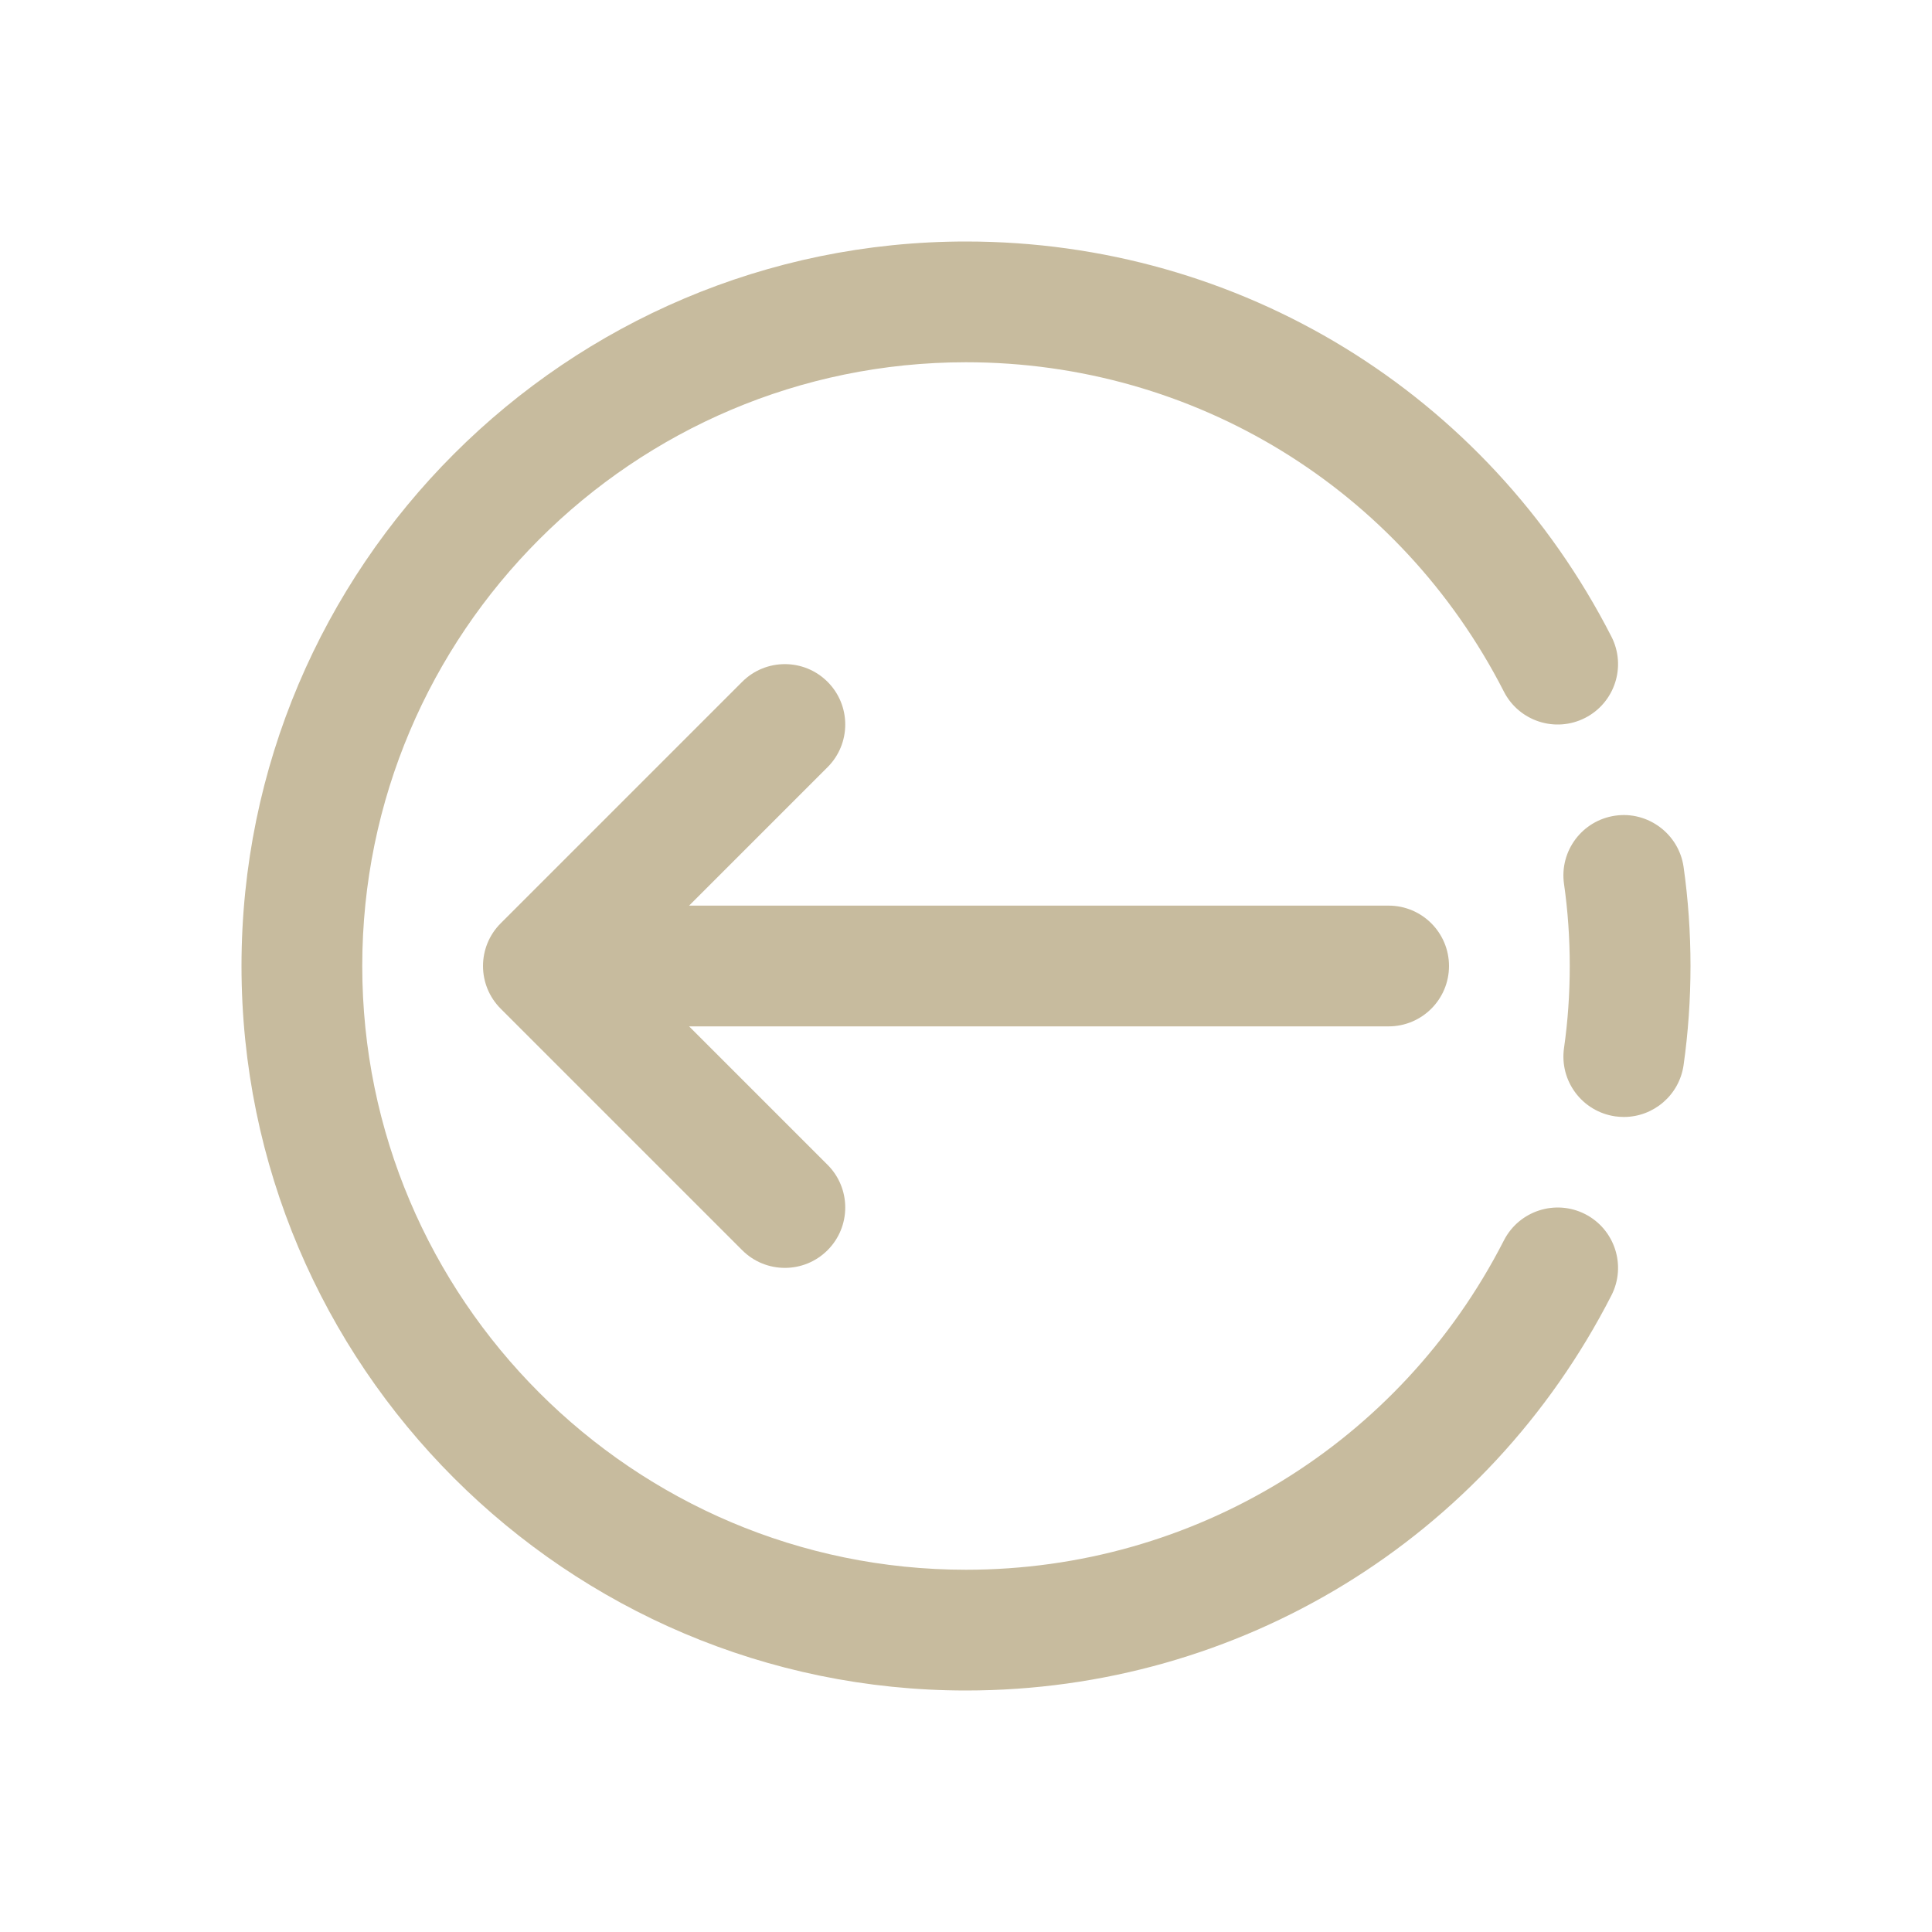
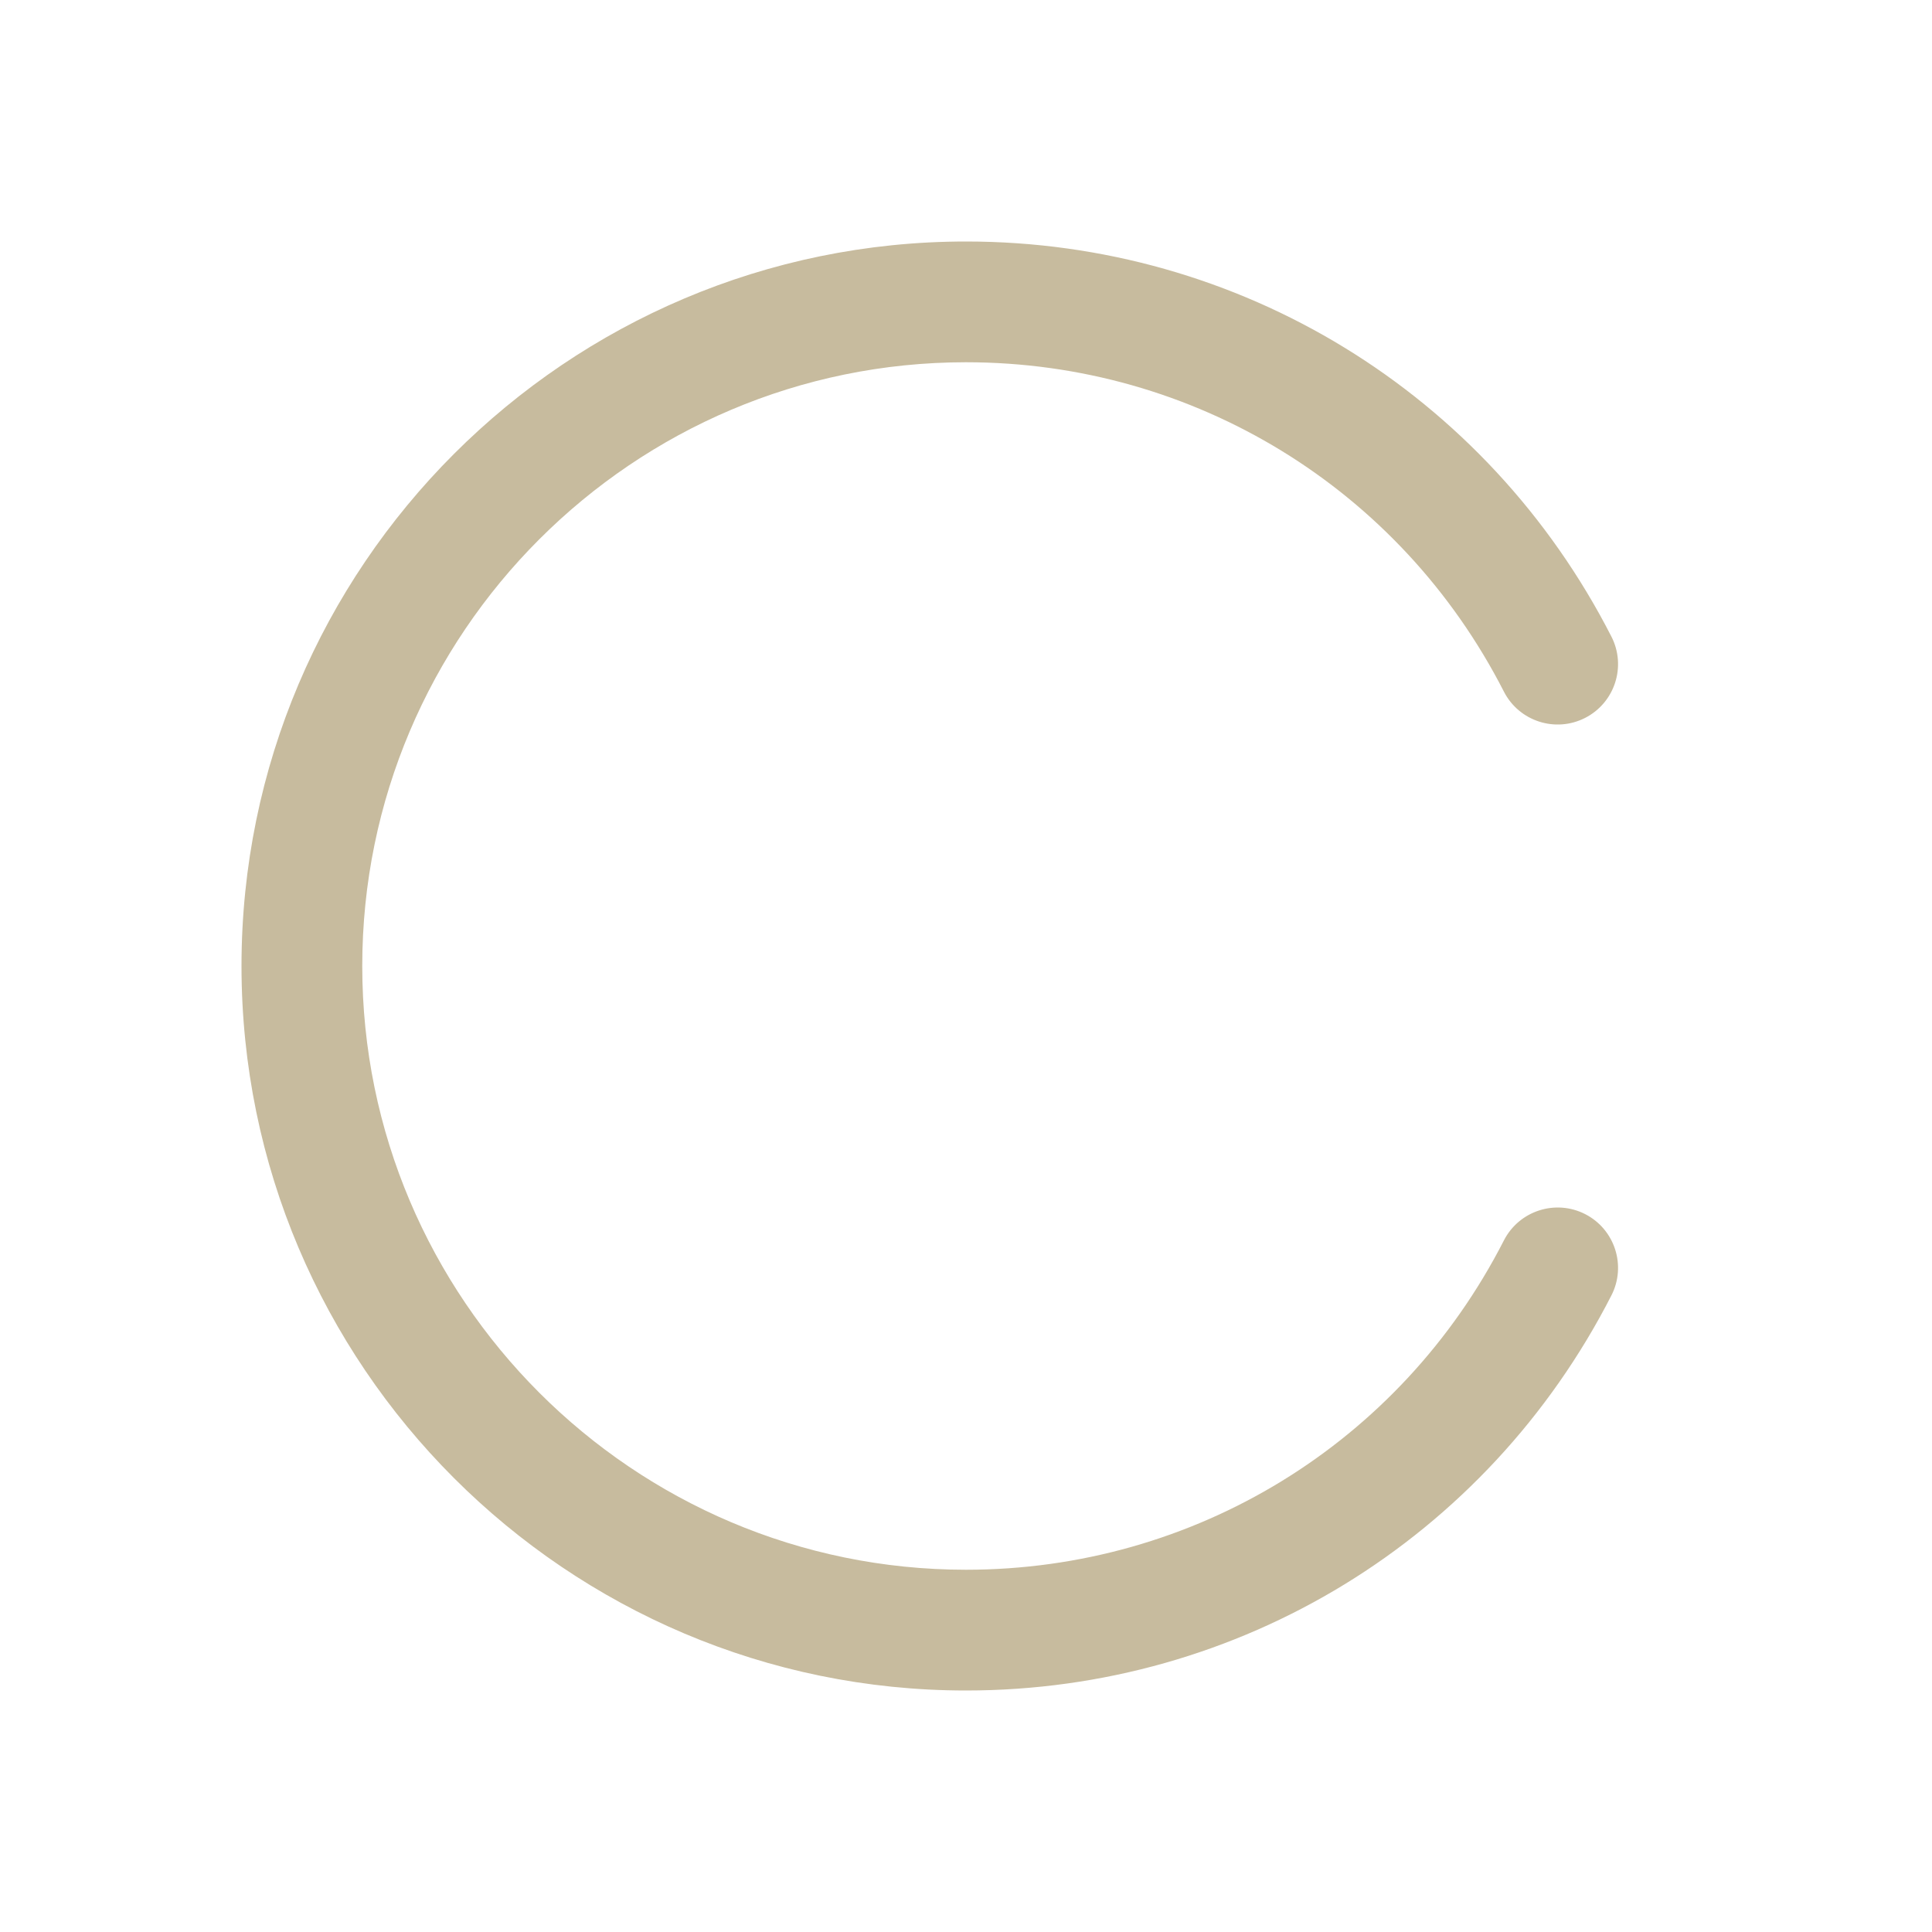
<svg xmlns="http://www.w3.org/2000/svg" id="Layer" enable-background="new 0 0 64 64" height="512px" viewBox="0 0 64 64" width="512px">
  <g>
-     <path d="m53.508 27.02c-1.094.156-1.854 1.168-1.698 2.262.127.885.19 1.799.19 2.718 0 .918-.063 1.833-.19 2.718-.155 1.094.604 2.106 1.698 2.263.096.013.19.02.285.02.979 0 1.835-.72 1.978-1.718.152-1.072.229-2.177.229-3.283 0-1.107-.077-2.211-.229-3.282-.157-1.094-1.18-1.855-2.263-1.698z" data-original="#000000" class="active-path" data-old_color="#000000" fill="#C7BB9E" />
    <path d="m52.51 23.781c.983-.503 1.373-1.708.871-2.691-4.128-8.074-12.32-13.09-21.381-13.09-13.233 0-24 10.766-24 24 0 13.233 10.767 24 24 24 9.061 0 17.253-5.016 21.381-13.09.502-.983.112-2.188-.871-2.691-.983-.501-2.188-.112-2.691.871-3.44 6.729-10.268 10.91-17.819 10.91-11.028 0-20-8.972-20-20s8.972-20 20-20c7.551 0 14.379 4.181 17.818 10.91.503.984 1.708 1.374 2.692.871z" data-original="#000000" class="active-path" data-old_color="#000000" fill="#C7BB9E" />
-     <path d="m48 32c0-1.104-.896-2-2-2h-23.172l4.586-4.586c.781-.781.781-2.047 0-2.828s-2.047-.781-2.828 0l-8 8c-.781.781-.781 2.047 0 2.828l8 8c.391.391.902.586 1.414.586s1.023-.195 1.414-.586c.781-.781.781-2.047 0-2.828l-4.586-4.586h23.172c1.104 0 2-.896 2-2z" data-original="#000000" class="active-path" data-old_color="#000000" fill="#C7BB9E" />
  </g>
</svg>